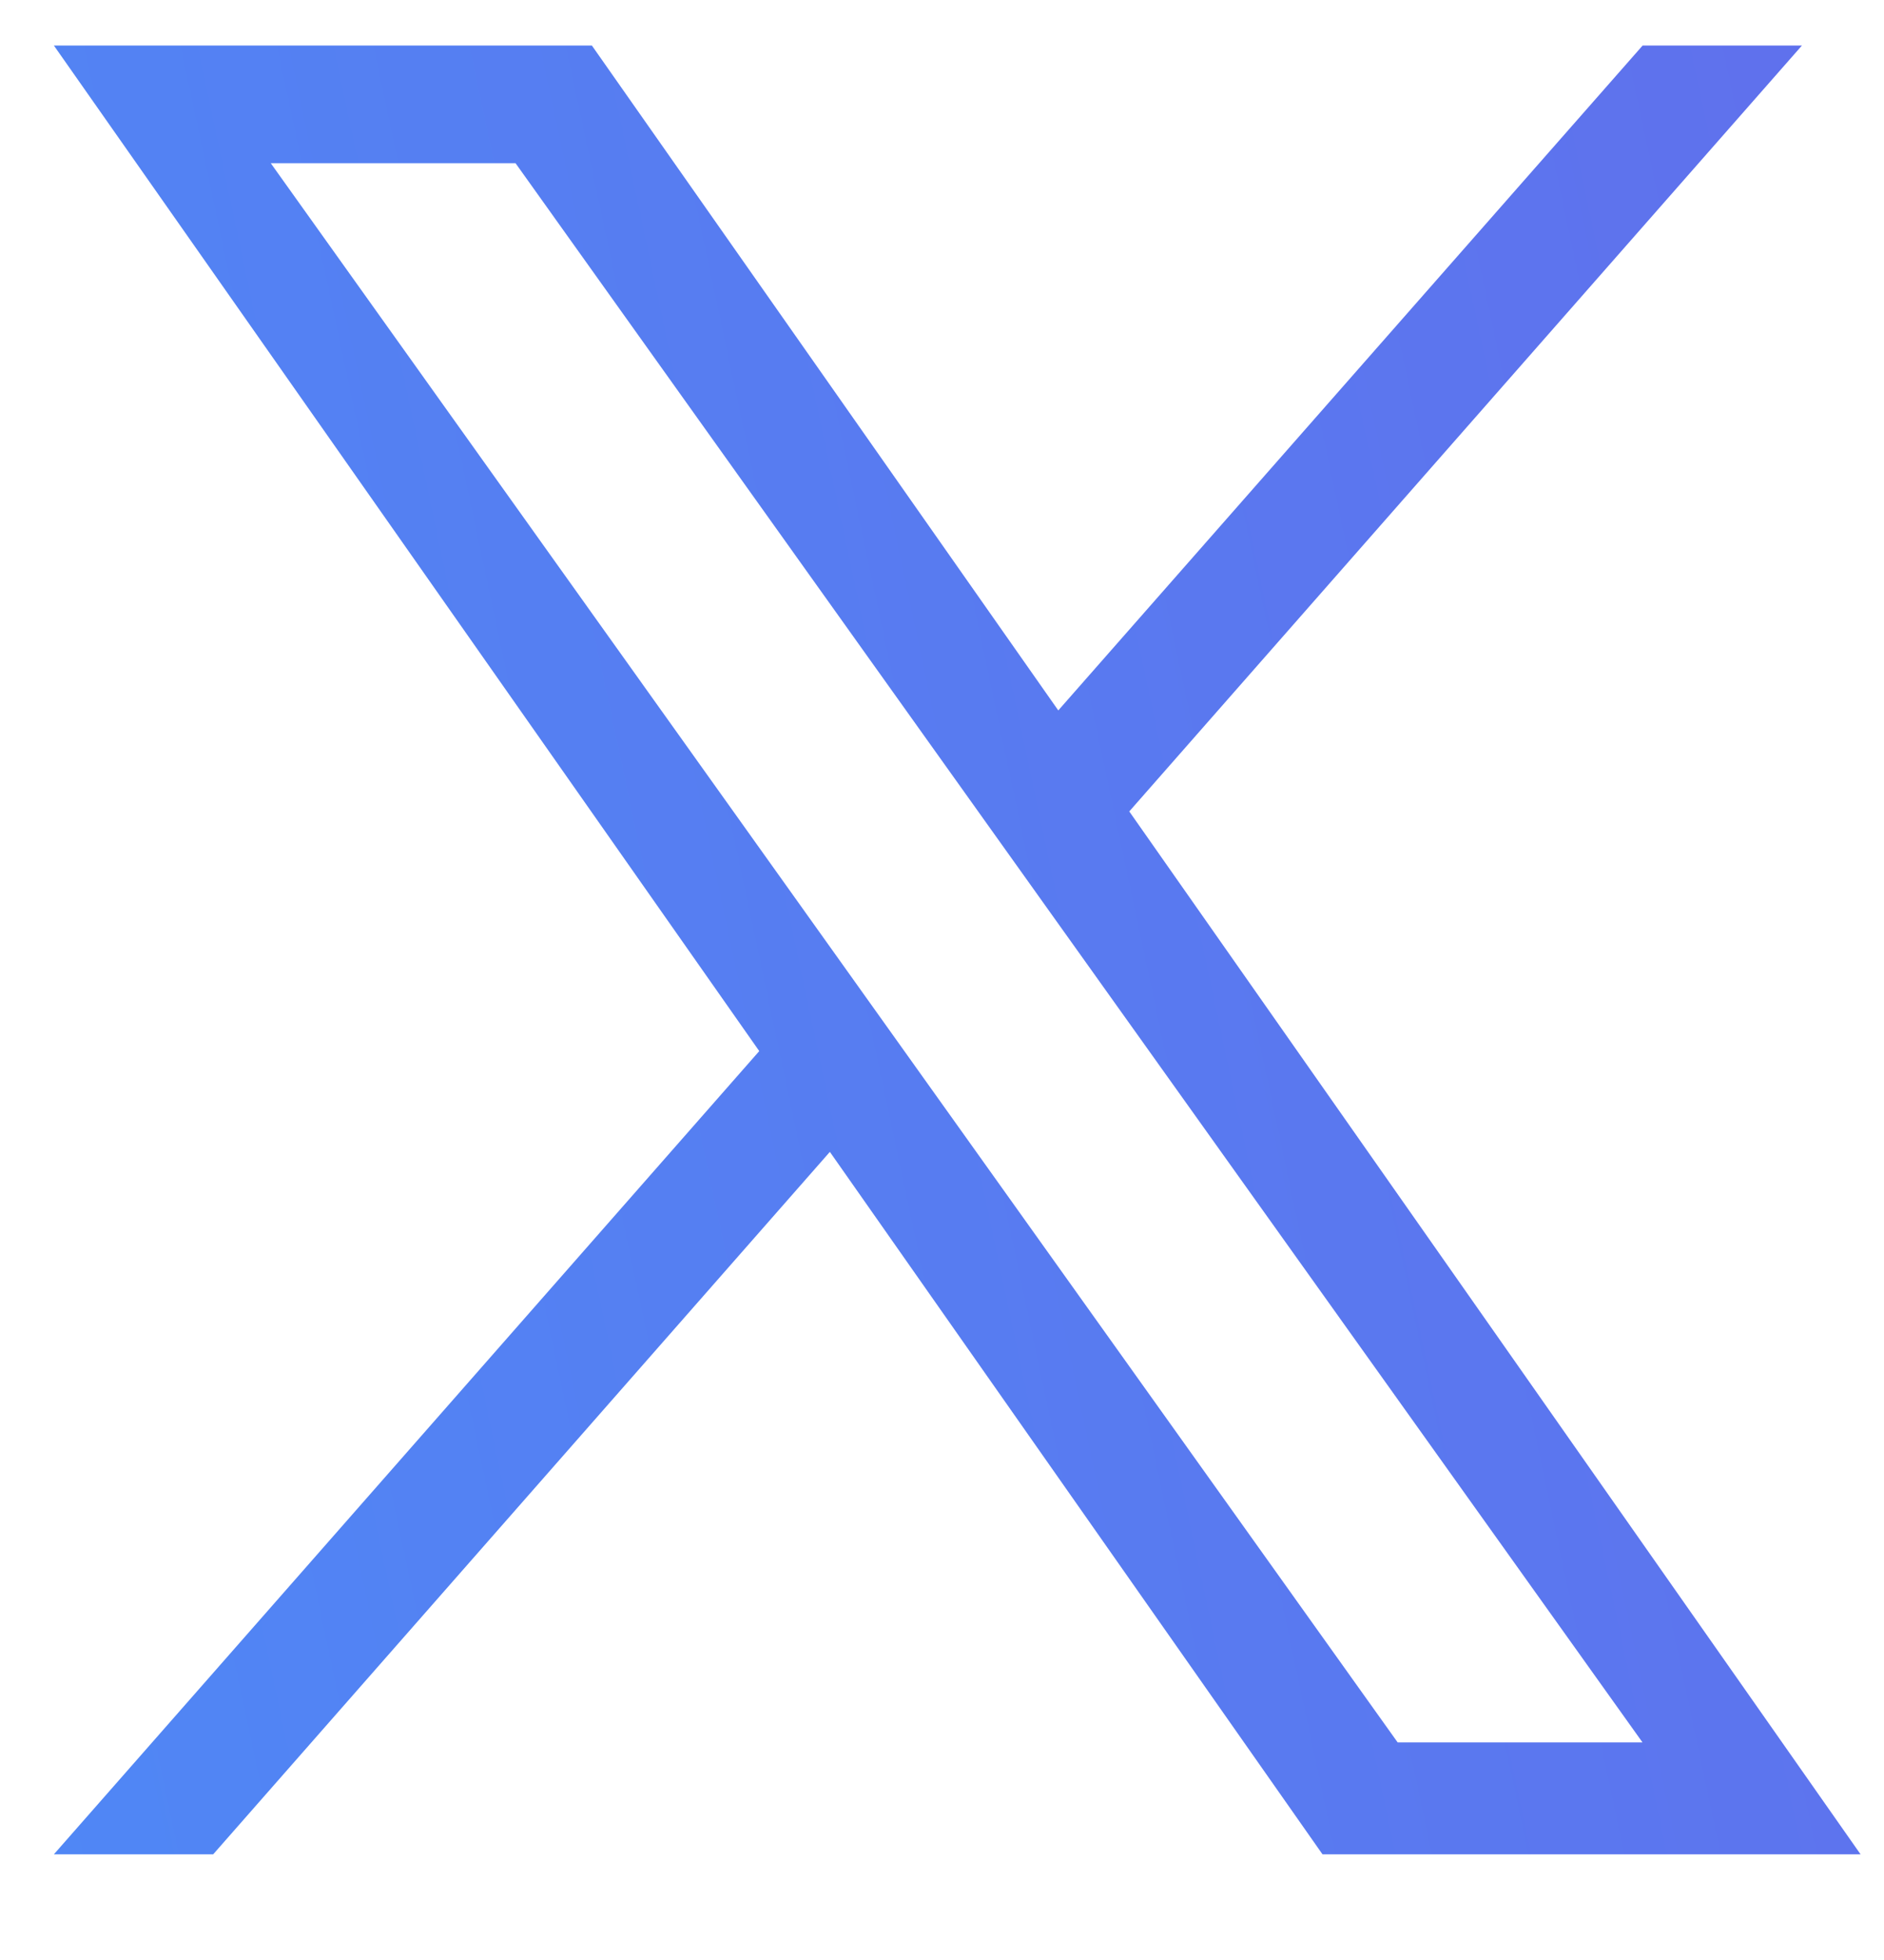
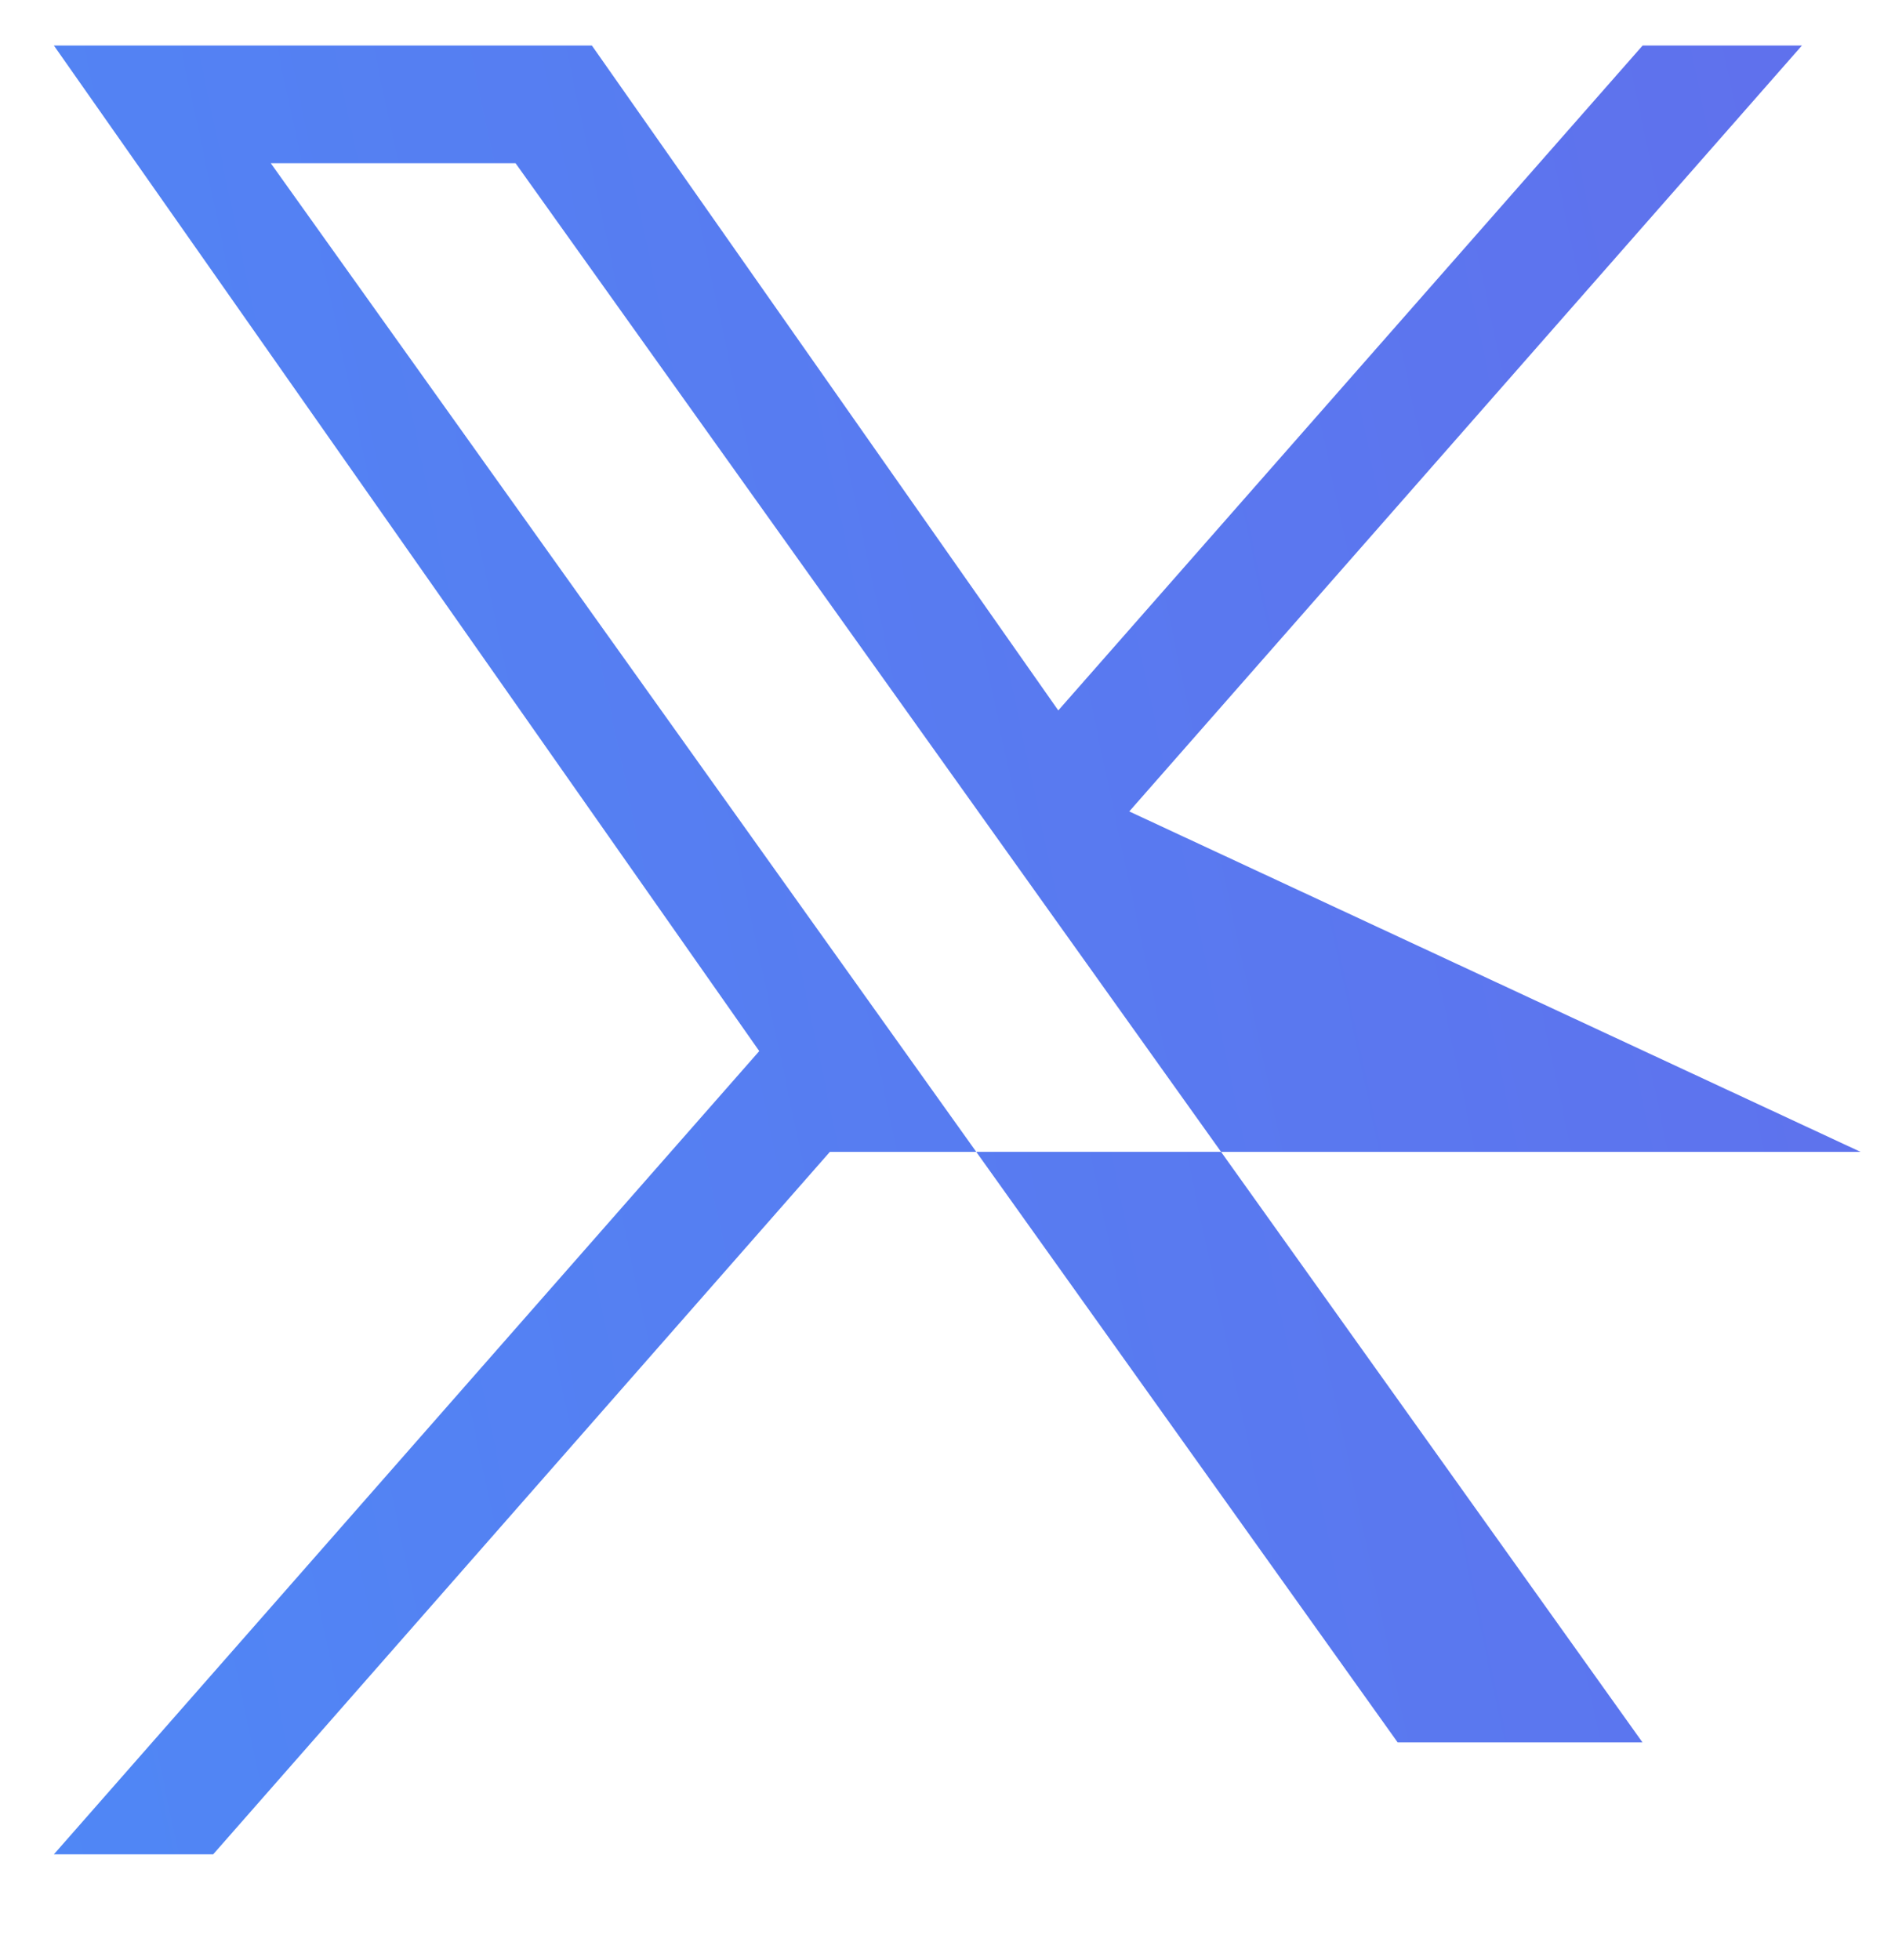
<svg xmlns="http://www.w3.org/2000/svg" width="25" height="26" viewBox="0 0 25 26" fill="none">
-   <path d="M14.985 10.764L23.911 0.604H21.797L14.043 9.424L7.854 0.604H0.715L10.075 13.943L0.715 24.598H2.829L11.012 15.28L17.549 24.598H24.689M3.593 2.165H6.841L21.795 23.113H18.546" fill="url(#paint0_linear_257_278)" />
+   <path d="M14.985 10.764L23.911 0.604H21.797L14.043 9.424L7.854 0.604H0.715L10.075 13.943L0.715 24.598H2.829L11.012 15.28H24.689M3.593 2.165H6.841L21.795 23.113H18.546" fill="url(#paint0_linear_257_278)" />
  <defs>
    <linearGradient id="paint0_linear_257_278" x1="-33.24" y1="22.359" x2="302.237" y2="-48.903" gradientUnits="userSpaceOnUse">
      <stop stop-color="#3DA1FF" />
      <stop offset="0.39" stop-color="#8936D6" />
      <stop offset="1" stop-color="#FA5A5A" />
    </linearGradient>
  </defs>
</svg>